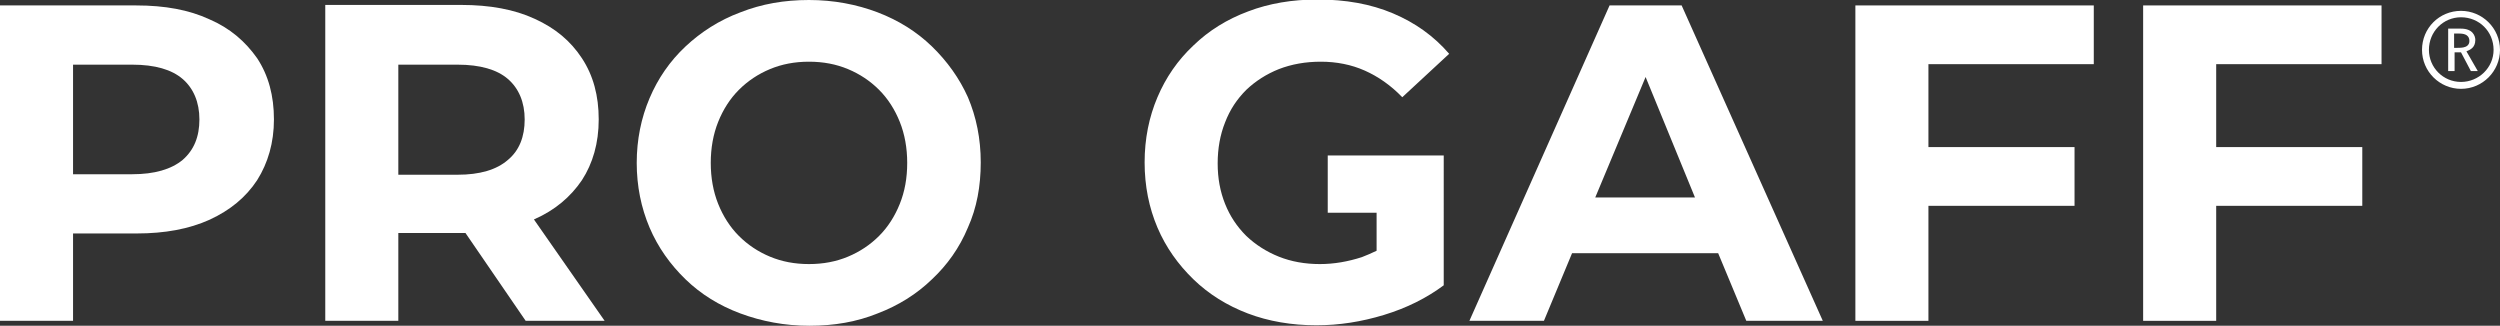
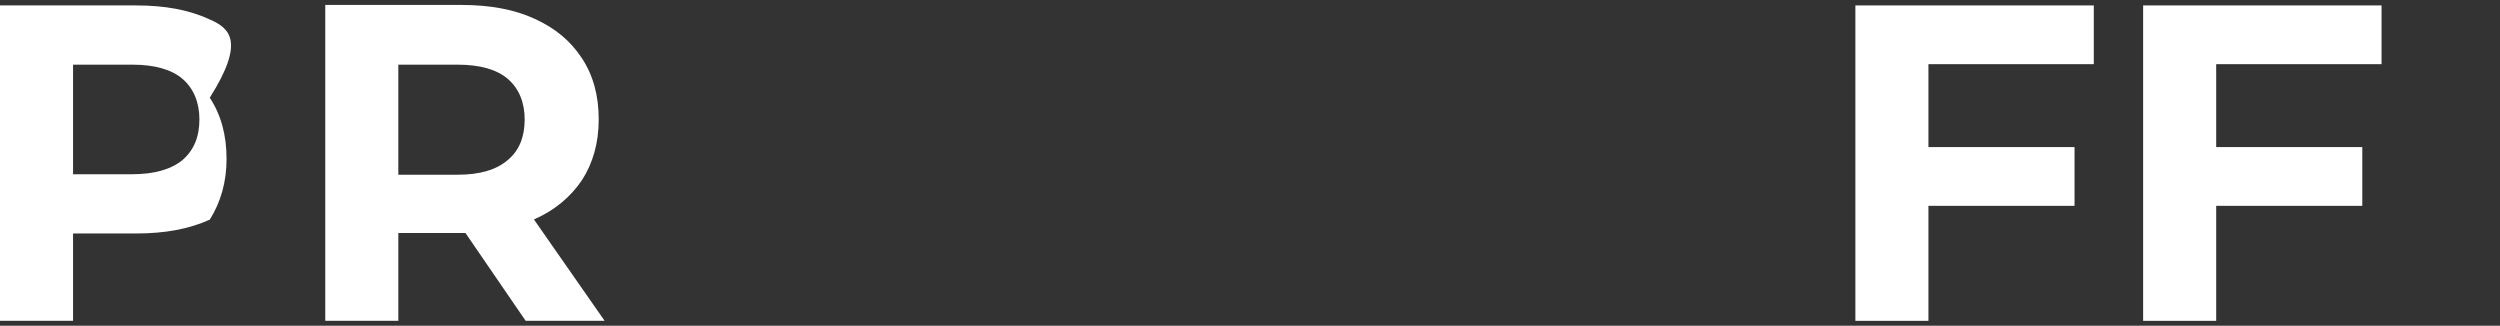
<svg xmlns="http://www.w3.org/2000/svg" id="Capa_1" x="0px" y="0px" viewBox="0 0 506.5 66" style="enable-background:new 0 0 506.5 66;" xml:space="preserve">
  <rect x="0" y="0" width="506.5" height="66" fill="#333333" stroke="none" />
  <style type="text/css">	.st0{fill:#FFFFFF;}</style>
  <g>
    <g>
-       <path class="st0" d="M42.4,3.9C38.3,2,33.4,1.1,27.6,1.1H0V65h14.8V47.3h12.9c5.7,0,10.6-0.9,14.8-2.8c4.1-1.9,7.3-4.5,9.6-8   c2.2-3.5,3.4-7.6,3.4-12.3c0-4.8-1.1-8.9-3.4-12.4C49.7,8.4,46.6,5.7,42.4,3.9z M37,32.4c-2.3,1.9-5.7,2.9-10.2,2.9h-12V13.1h12   c4.6,0,8,1,10.2,2.9c2.2,1.9,3.4,4.7,3.4,8.2C40.4,27.7,39.3,30.4,37,32.4z" />
+       <path class="st0" d="M42.4,3.9C38.3,2,33.4,1.1,27.6,1.1H0V65h14.8V47.3h12.9c5.7,0,10.6-0.9,14.8-2.8c2.2-3.5,3.4-7.6,3.4-12.3c0-4.8-1.1-8.9-3.4-12.4C49.7,8.4,46.6,5.7,42.4,3.9z M37,32.4c-2.3,1.9-5.7,2.9-10.2,2.9h-12V13.1h12   c4.6,0,8,1,10.2,2.9c2.2,1.9,3.4,4.7,3.4,8.2C40.4,27.7,39.3,30.4,37,32.4z" />
      <path class="st0" d="M108.3,44.4c4.1-1.8,7.3-4.5,9.6-7.9c2.2-3.4,3.4-7.5,3.4-12.3c0-4.8-1.1-8.9-3.4-12.4   c-2.3-3.5-5.4-6.1-9.6-8c-4.1-1.9-9.1-2.8-14.8-2.8H65.9V65h14.8V47.2h12.9c0.2,0,0.5,0,0.7,0L106.5,65h16l-14.3-20.5   C108.2,44.5,108.2,44.4,108.3,44.4z M102.9,32.4c-2.3,2-5.7,3-10.2,3h-12V13.1h12c4.6,0,8,1,10.2,2.9c2.2,1.9,3.4,4.7,3.4,8.2   C106.3,27.7,105.2,30.5,102.9,32.4z" />
-       <path class="st0" d="M188.8,9.4c-3.1-3-6.8-5.3-11-6.9c-4.2-1.6-8.9-2.5-13.9-2.5c-5,0-9.6,0.8-13.9,2.5c-4.3,1.6-8,4-11.1,6.9   c-3.2,3-5.6,6.5-7.3,10.5c-1.7,4-2.6,8.4-2.6,13.1c0,4.7,0.9,9.1,2.6,13.1c1.7,4,4.2,7.5,7.3,10.5c3.1,3,6.8,5.3,11.1,6.9   c4.3,1.6,9,2.5,14,2.5c5,0,9.6-0.8,13.8-2.5c4.2-1.6,7.9-3.9,11-6.9c3.1-2.9,5.6-6.4,7.3-10.5c1.8-4,2.6-8.4,2.6-13.2   c0-4.8-0.9-9.2-2.6-13.2C194.4,15.9,191.9,12.4,188.8,9.4z M182.3,41.3c-1,2.5-2.4,4.7-4.2,6.5c-1.8,1.8-3.9,3.2-6.3,4.2   c-2.4,1-5,1.5-7.9,1.5c-2.9,0-5.5-0.5-7.9-1.5c-2.4-1-4.5-2.4-6.3-4.2c-1.8-1.8-3.2-4-4.2-6.5c-1-2.5-1.5-5.3-1.5-8.3   c0-3,0.5-5.8,1.5-8.3c1-2.5,2.4-4.7,4.2-6.5c1.8-1.8,3.9-3.2,6.3-4.2c2.4-1,5-1.5,7.9-1.5c2.9,0,5.5,0.5,7.9,1.5   c2.4,1,4.5,2.4,6.3,4.2c1.8,1.8,3.2,4,4.2,6.5c1,2.5,1.5,5.3,1.5,8.3C183.8,36.1,183.3,38.8,182.3,41.3z" />
-       <path class="st0" d="M252.5,18.2c1.9-1.8,4.1-3.2,6.6-4.2c2.6-1,5.4-1.5,8.5-1.5c3.2,0,6.2,0.6,8.9,1.8c2.7,1.2,5.3,3,7.6,5.4   l9.5-8.8c-3.1-3.6-6.9-6.3-11.4-8.2c-4.5-1.9-9.6-2.8-15.3-2.8c-5.1,0-9.8,0.8-14,2.4c-4.3,1.6-8,3.9-11.1,6.9   c-3.2,3-5.6,6.5-7.3,10.5c-1.7,4-2.6,8.4-2.6,13.2c0,4.8,0.9,9.2,2.6,13.2s4.2,7.5,7.3,10.5c3.1,3,6.8,5.3,11,6.9   c4.2,1.6,8.9,2.4,13.9,2.4c4.6,0,9.1-0.7,13.7-2.1c4.6-1.4,8.6-3.4,12.1-6V32h0v-0.5H269v11.6h9.9v7.7c-1,0.5-2,0.9-3,1.3   c-2.8,0.9-5.6,1.4-8.5,1.4c-3,0-5.8-0.5-8.3-1.5c-2.5-1-4.7-2.4-6.6-4.2c-1.9-1.9-3.3-4-4.3-6.5c-1-2.5-1.5-5.2-1.5-8.2   c0-3,0.5-5.8,1.5-8.3C249.2,22.2,250.6,20.1,252.5,18.2z" />
-       <path class="st0" d="M326.1,1.1L297.7,65h15.1l5.7-13.7h29.6l5.7,13.7h15.5L340.7,1.1H326.1z M323.2,40l10.2-24.4L343.4,40H323.2z   " />
      <polygon class="st0" points="375.9,65 390.7,65 390.7,41.7 420.3,41.7 420.3,29.8 390.7,29.8 390.7,13 424.2,13 424.2,1.1    375.9,1.1   " />
      <polygon class="st0" points="482.5,13 482.5,1.1 434.2,1.1 434.2,65 449,65 449,41.7 478.6,41.7 478.6,29.8 449,29.8 449,13   " />
    </g>
    <g>
-       <path class="st0" d="M506.5,10.1c0,4.3-3.5,7.9-7.9,7.9c-4.3,0-7.9-3.5-7.9-7.9c0-4.4,3.5-7.9,7.9-7.9   C502.9,2.2,506.5,5.7,506.5,10.1 M498.6,3.5c-3.6,0-6.5,2.9-6.5,6.6c0,3.6,2.9,6.5,6.5,6.5c3.6,0,6.6-2.9,6.6-6.5   C505.2,6.4,502.3,3.5,498.6,3.5" />
-       <path class="st0" d="M496,5.8h2.6c2.4,0,2.9,1.5,2.9,2.3c0,1.6-1.1,2-1.8,2.3l2.3,4h-1.4l-2-3.8h-1.3v3.8H496V5.8z M497.2,6.8v2.9   c0.7,0,1.5,0,1.9-0.1c0.5-0.1,1.2-0.4,1.2-1.3c0-1-0.7-1.5-2-1.5H497.2z" />
-     </g>
+       </g>
  </g>
</svg>